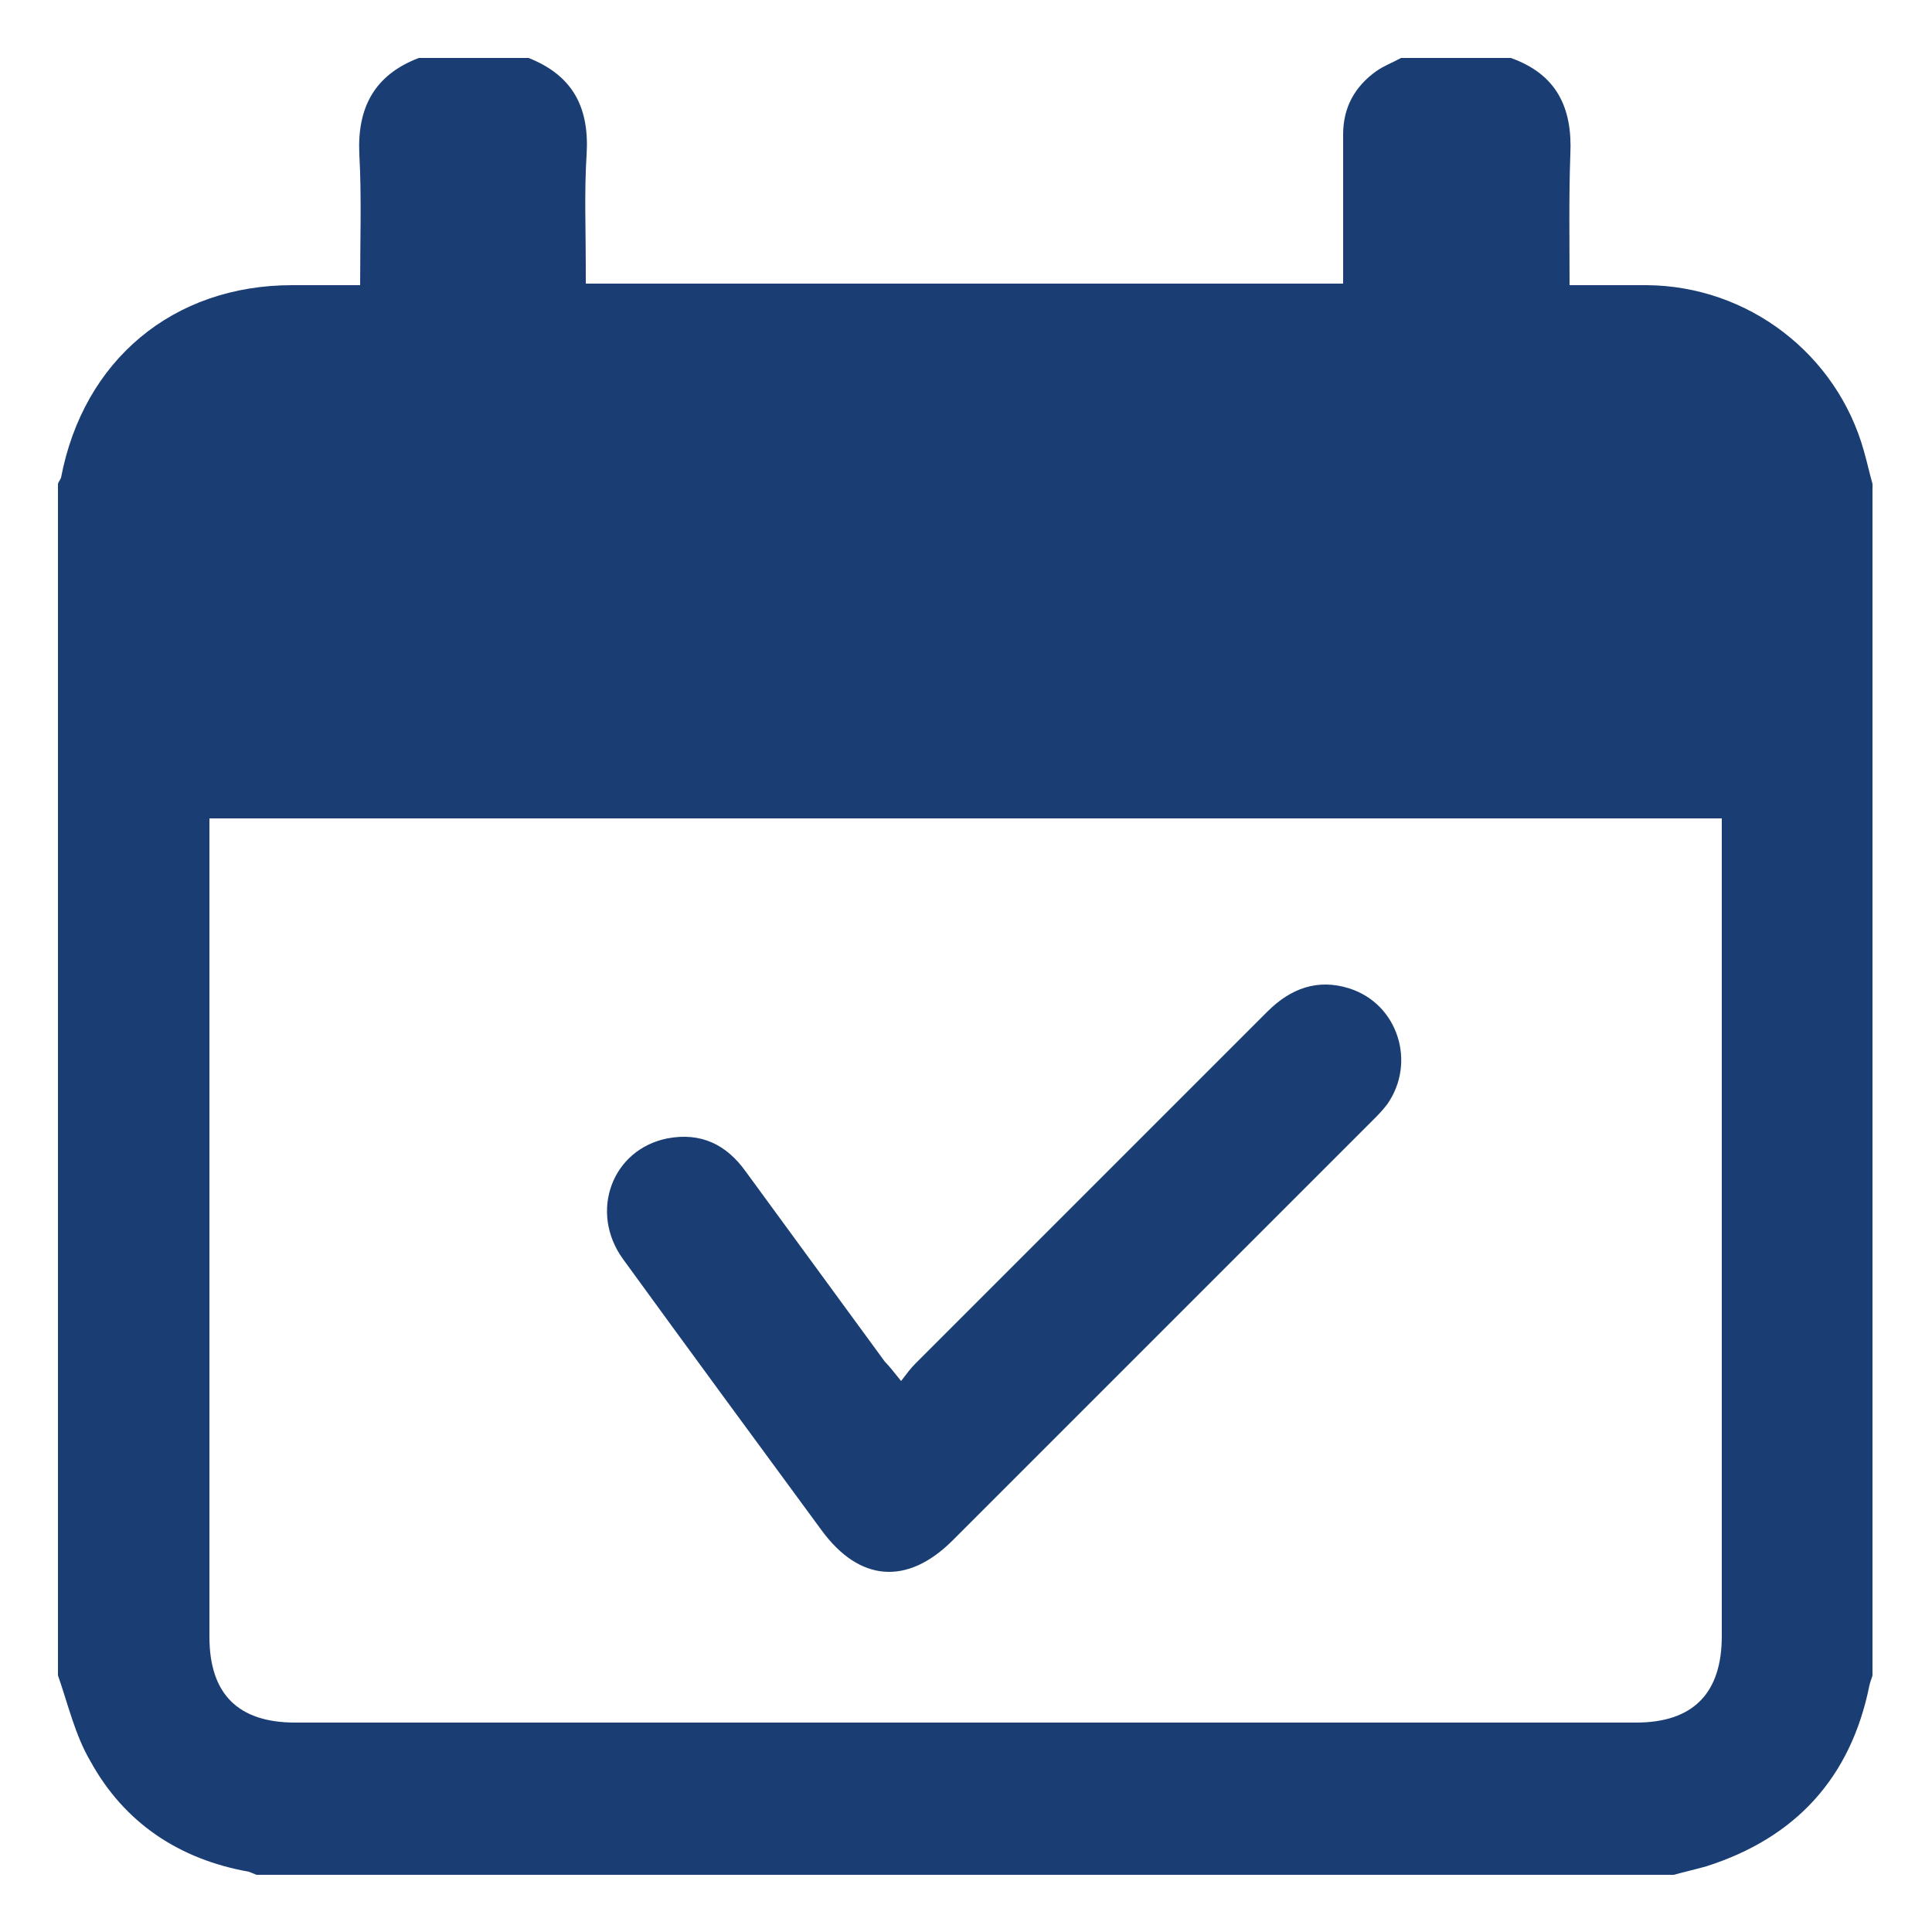
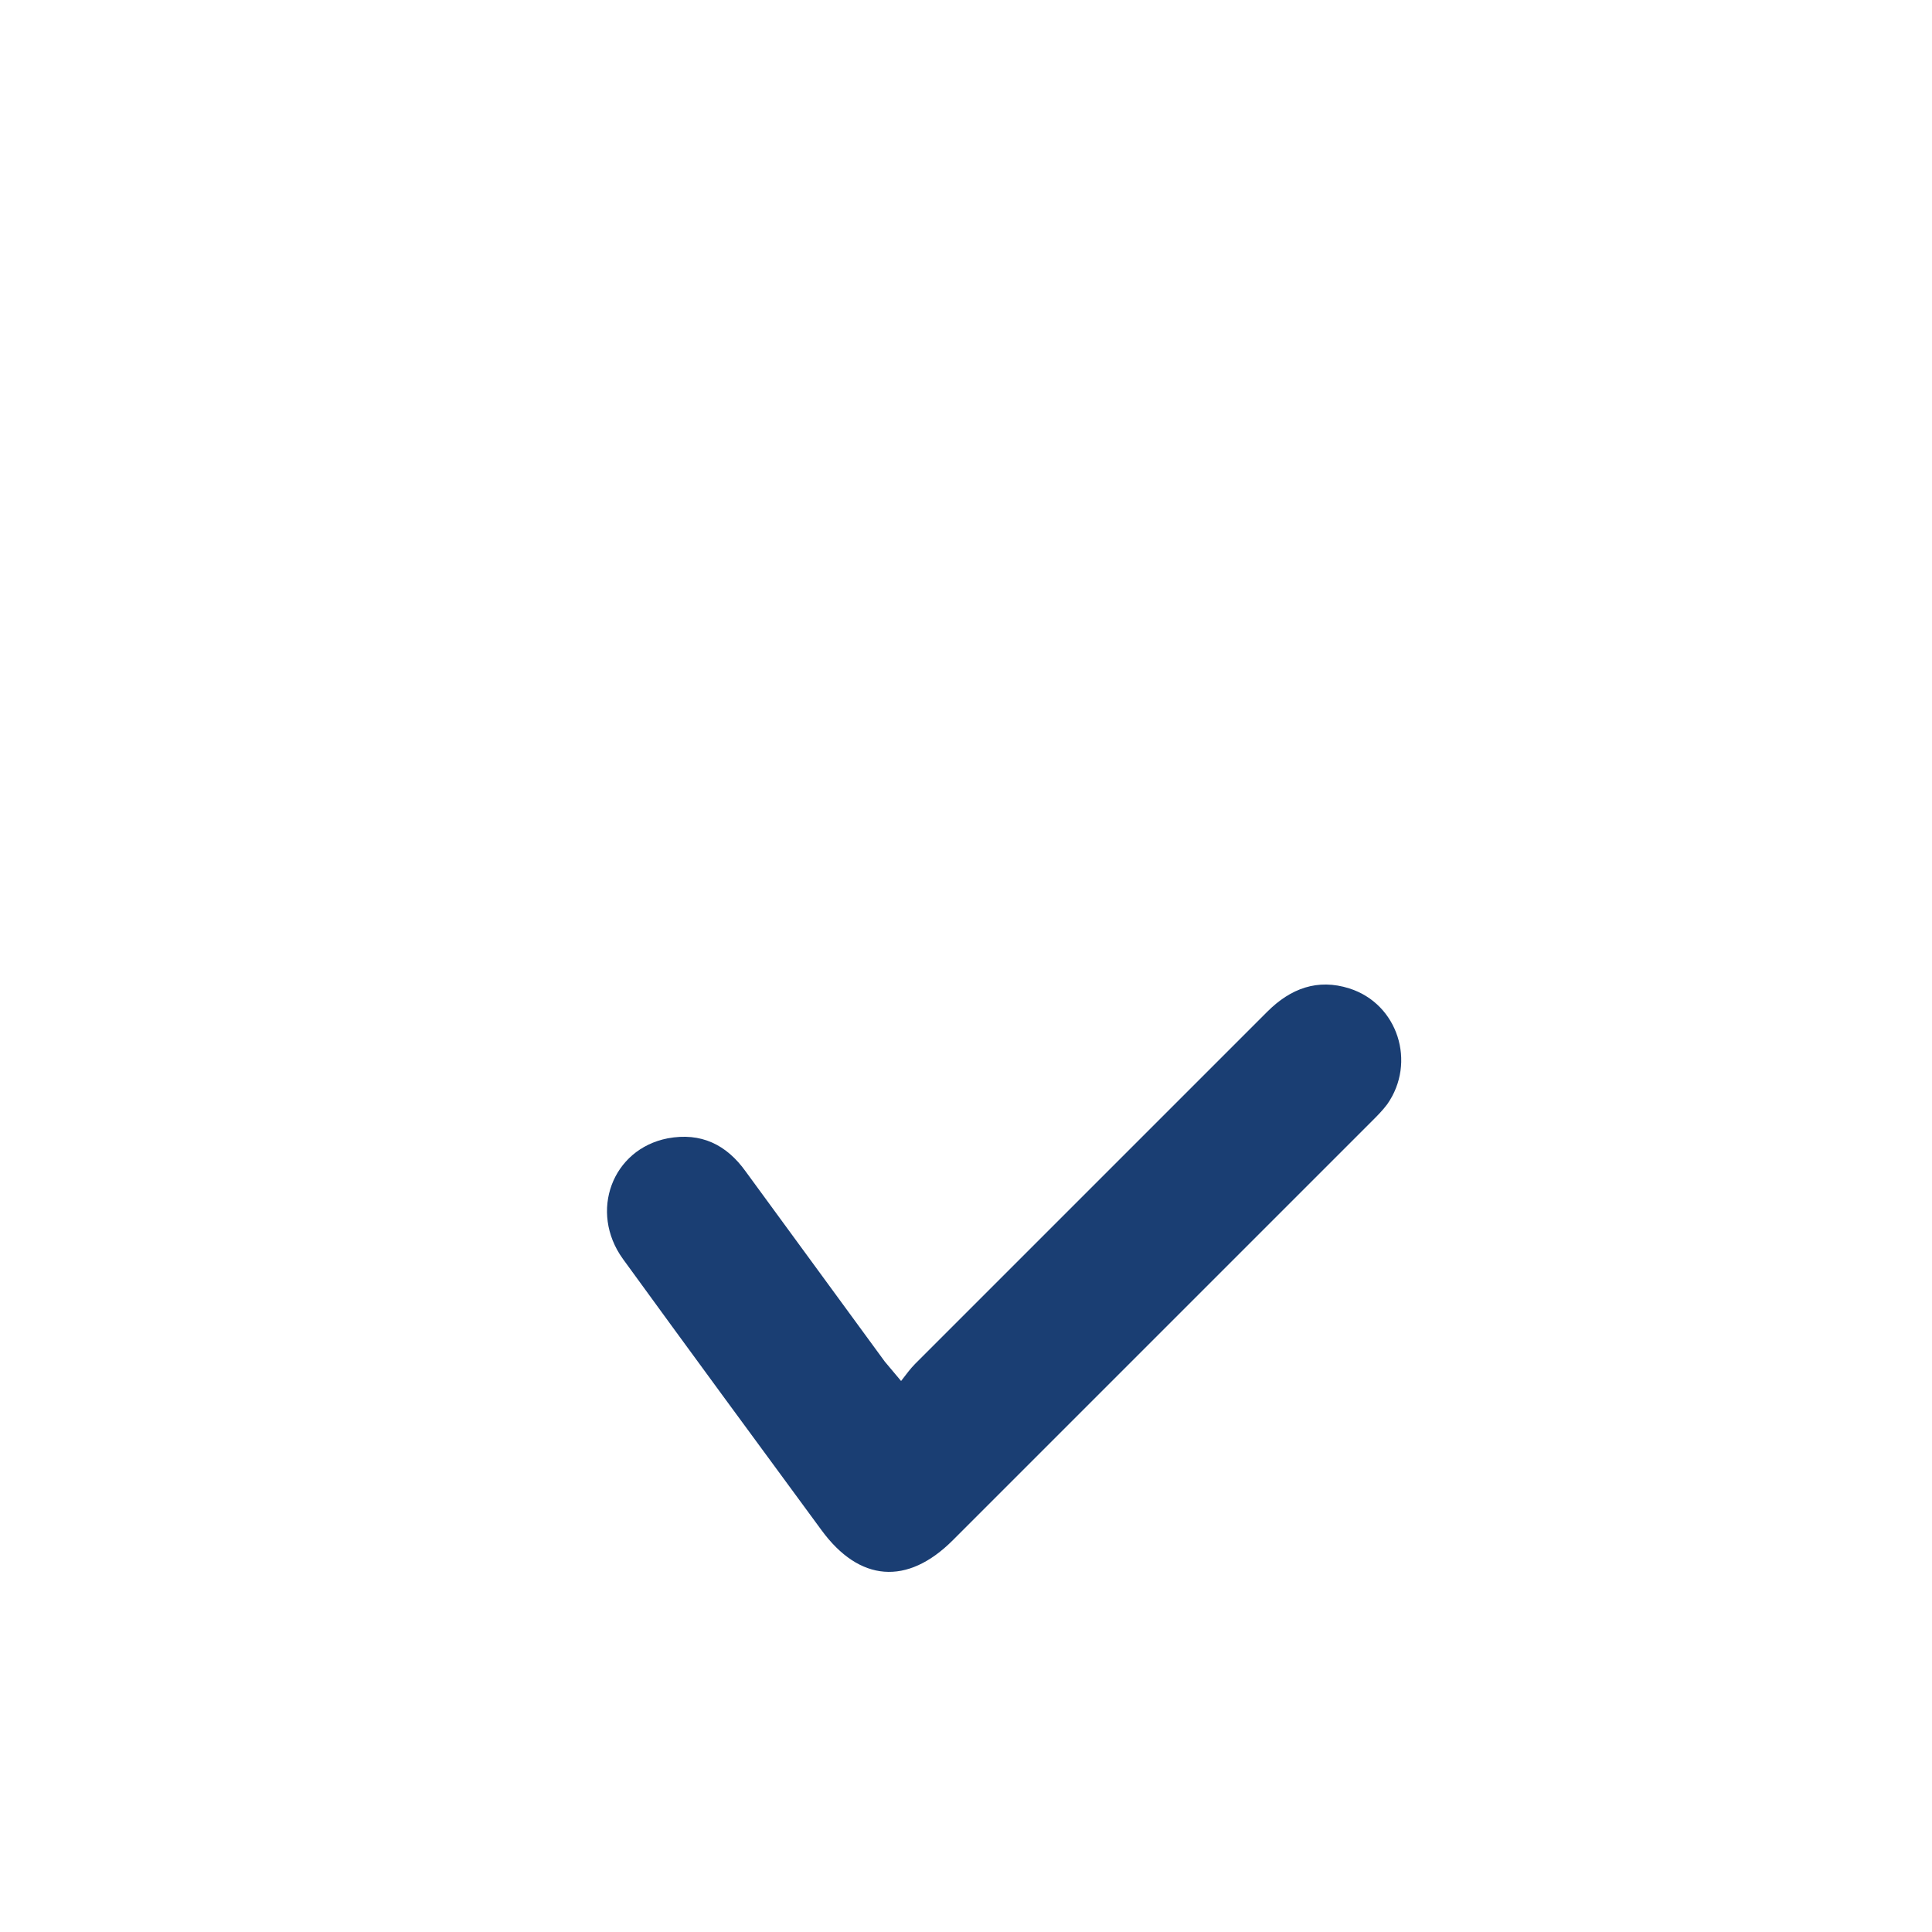
<svg xmlns="http://www.w3.org/2000/svg" version="1.1" x="0px" y="0px" viewBox="0 0 250 250" style="enable-background:new 0 0 250 250;" xml:space="preserve">
  <style type="text/css">
	.st0{fill:#1A3E73;}
</style>
  <g id="Livello_1">
</g>
  <g id="Modalità_Isolamento">
    <g>
-       <path class="st0" d="M27.1,105.9v2.6c0,34.4,0,68.8,0,103.3c0,7.4,3.7,11.1,11.1,11.1c57.8,0,115.7,0,173.5,0    c7.4,0,11.1-3.8,11.1-11.2c0-34.4,0-68.8,0-103.3v-2.5H27.1z M7.5,216.8V62.6c0.1-0.3,0.3-0.5,0.4-0.8    c2.9-15.2,14.5-24.9,29.9-24.9c2.9,0,5.8,0,8.8,0c0-5.8,0.2-11.4-0.1-16.9c-0.3-6,1.9-10.3,7.7-12.5h14.2    c5.8,2.3,7.9,6.5,7.5,12.6c-0.3,4.8-0.1,9.6-0.1,14.4v2.2h98v-2.6c0-5.6,0-11.2,0-16.7c0-3.5,1.5-6.2,4.3-8.2    c1-0.7,2.1-1.1,3.2-1.7h14.2c5.9,2.1,8,6.4,7.7,12.5c-0.2,5.5-0.1,11.1-0.1,16.9c3.5,0,6.7,0,10,0c13.1,0.1,24.6,8.9,28.1,21.5    c0.4,1.4,0.7,2.8,1.1,4.2v154.2c-0.1,0.4-0.3,0.8-0.4,1.3c-2.4,11.9-9.5,19.7-21.1,23.4c-1.4,0.4-2.8,0.7-4.2,1.1H33.2    c-0.3-0.1-0.7-0.3-1-0.4c-9-1.6-16.1-6.3-20.5-14.3C9.7,224.5,8.8,220.5,7.5,216.8" />
-       <path class="st0" d="M116.6,178.7c0.7-0.9,1.2-1.6,1.8-2.2c15.2-15.2,30.4-30.4,45.6-45.6c3-3,6.5-4.3,10.6-3    c6.3,2,8.7,9.6,4.9,15c-0.6,0.8-1.3,1.5-2,2.2c-18.1,18.1-36.1,36.1-54.2,54.2c-5.9,5.9-12.1,5.4-17-1.3    c-8.6-11.7-17.2-23.4-25.7-35.1c-4.4-6.1-1.4-14.2,5.8-15.6c4.3-0.8,7.6,0.8,10.1,4.3c6,8.2,12,16.4,18,24.6    C115.1,176.8,115.7,177.6,116.6,178.7" />
+       <path class="st0" d="M116.6,178.7c0.7-0.9,1.2-1.6,1.8-2.2c15.2-15.2,30.4-30.4,45.6-45.6c3-3,6.5-4.3,10.6-3    c6.3,2,8.7,9.6,4.9,15c-0.6,0.8-1.3,1.5-2,2.2c-18.1,18.1-36.1,36.1-54.2,54.2c-5.9,5.9-12.1,5.4-17-1.3    c-8.6-11.7-17.2-23.4-25.7-35.1c-4.4-6.1-1.4-14.2,5.8-15.6c4.3-0.8,7.6,0.8,10.1,4.3c6,8.2,12,16.4,18,24.6    " />
    </g>
  </g>
</svg>